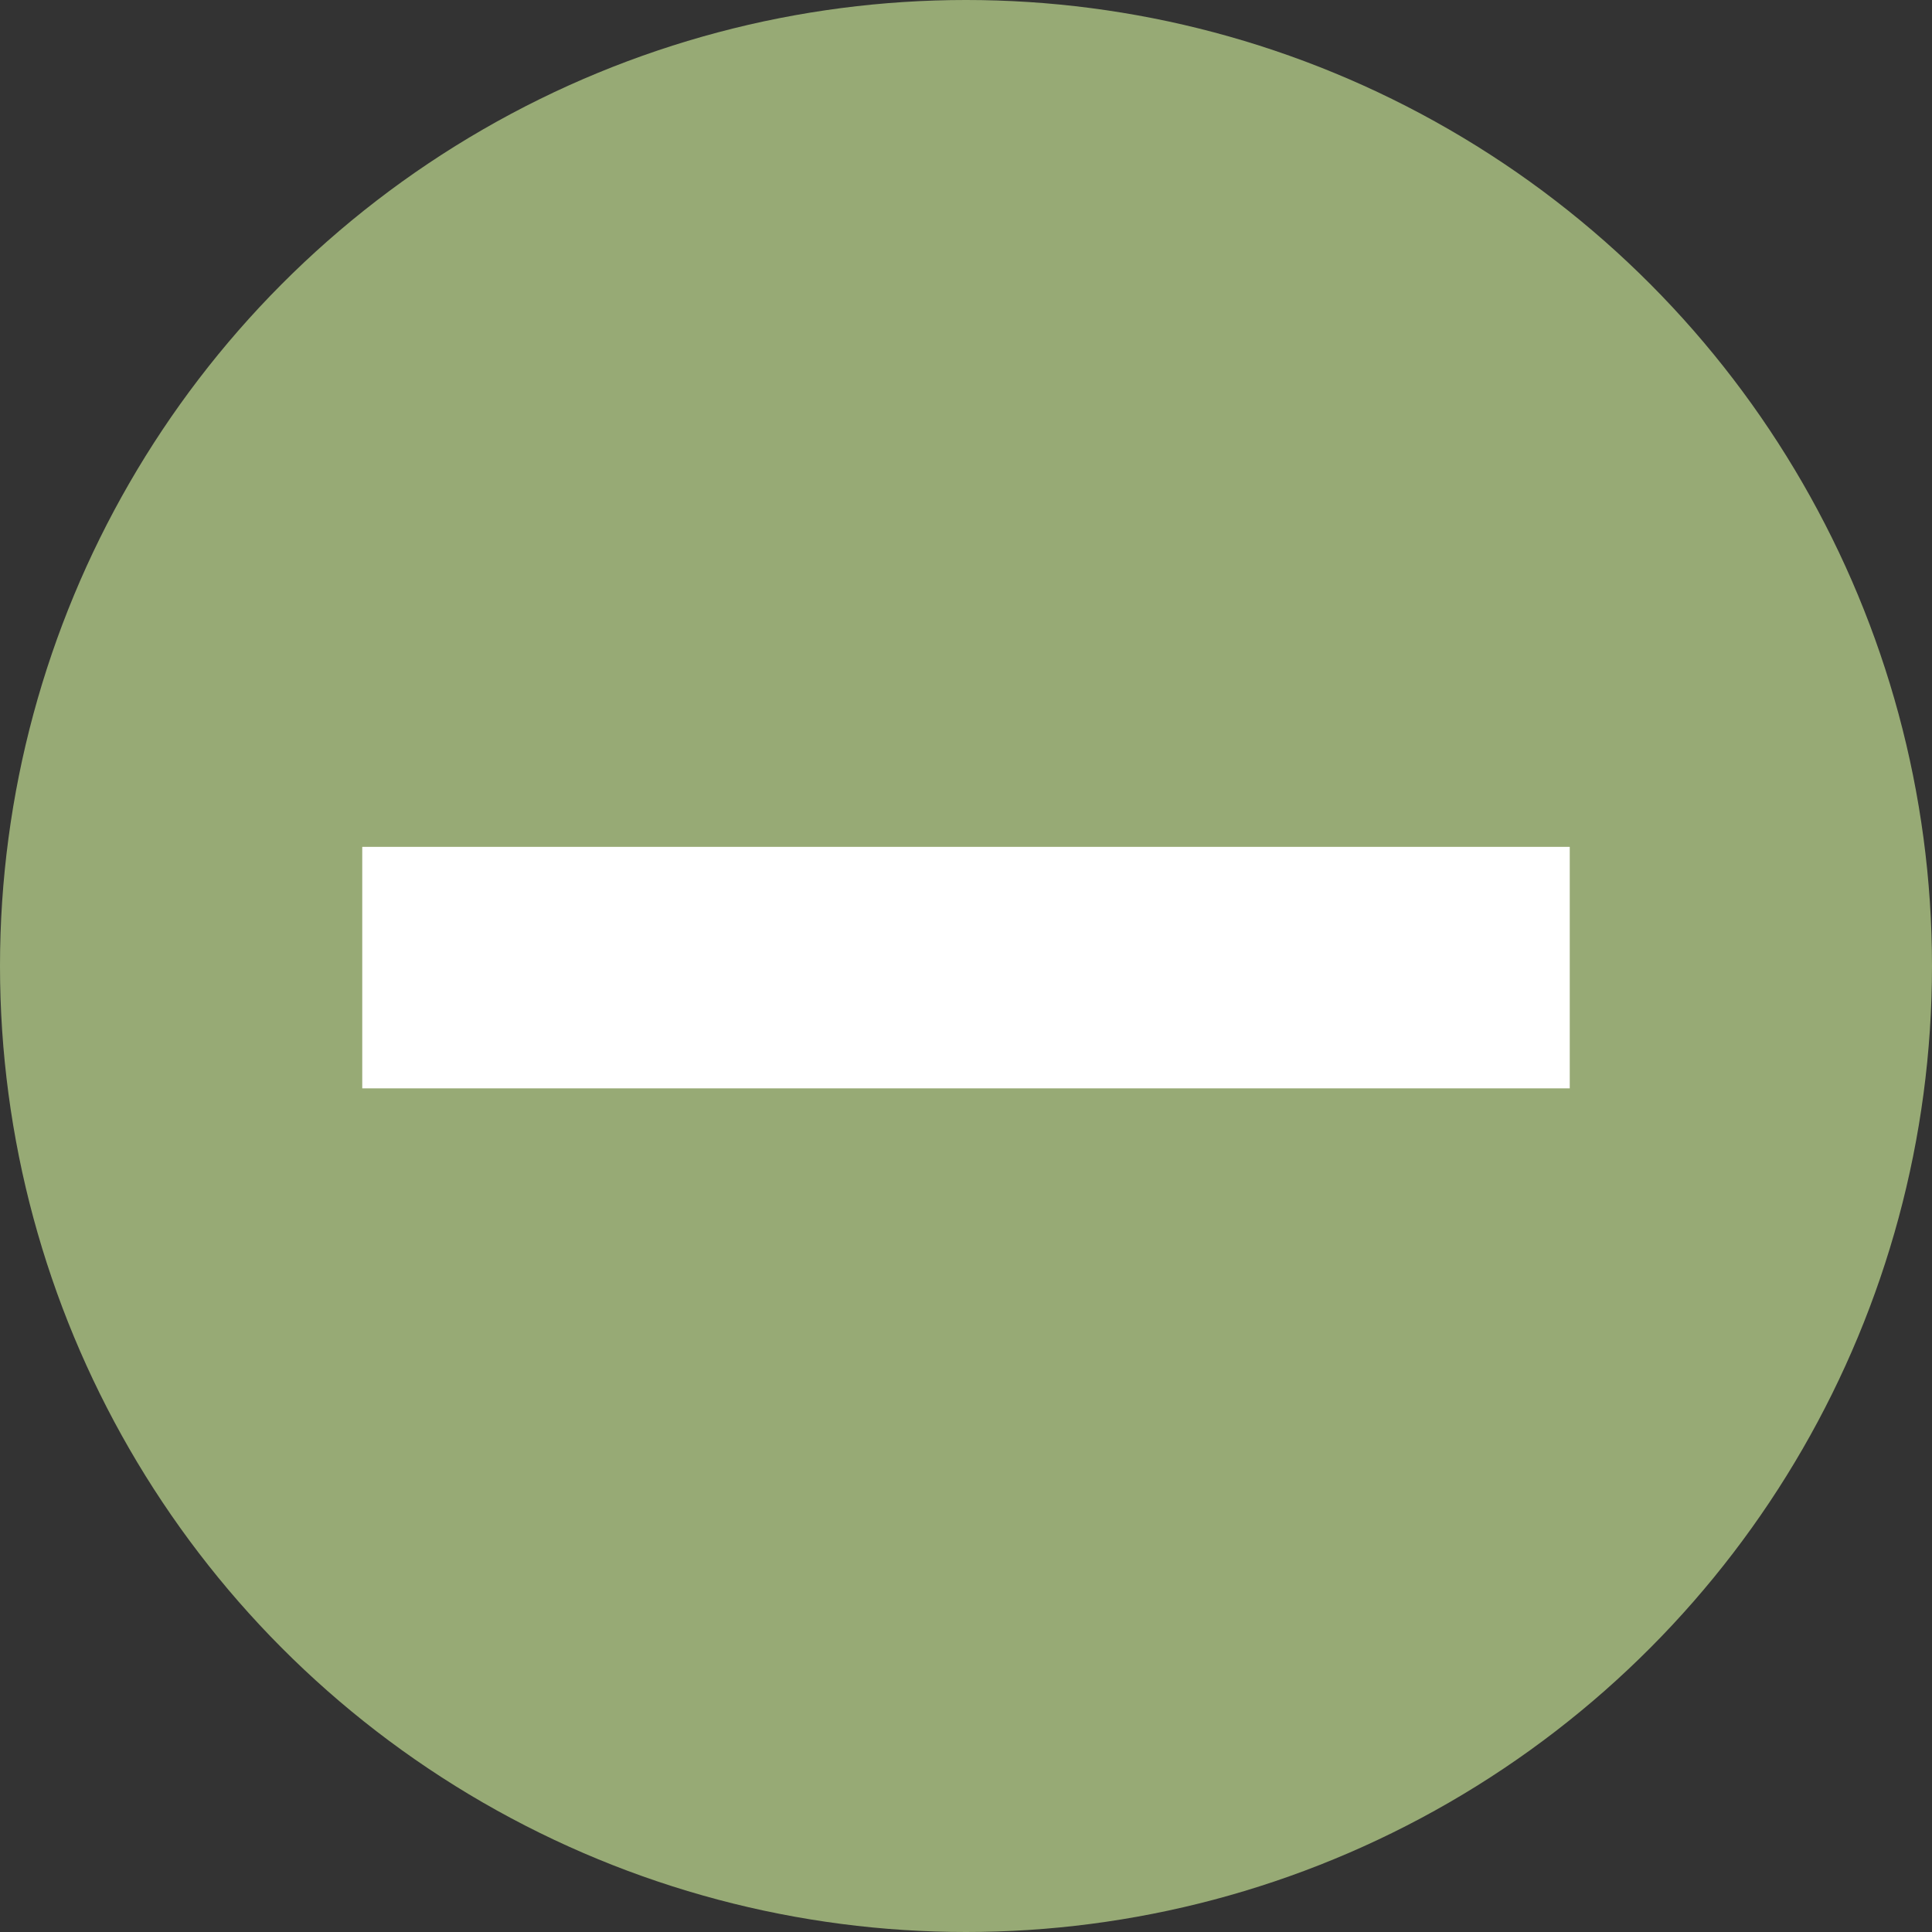
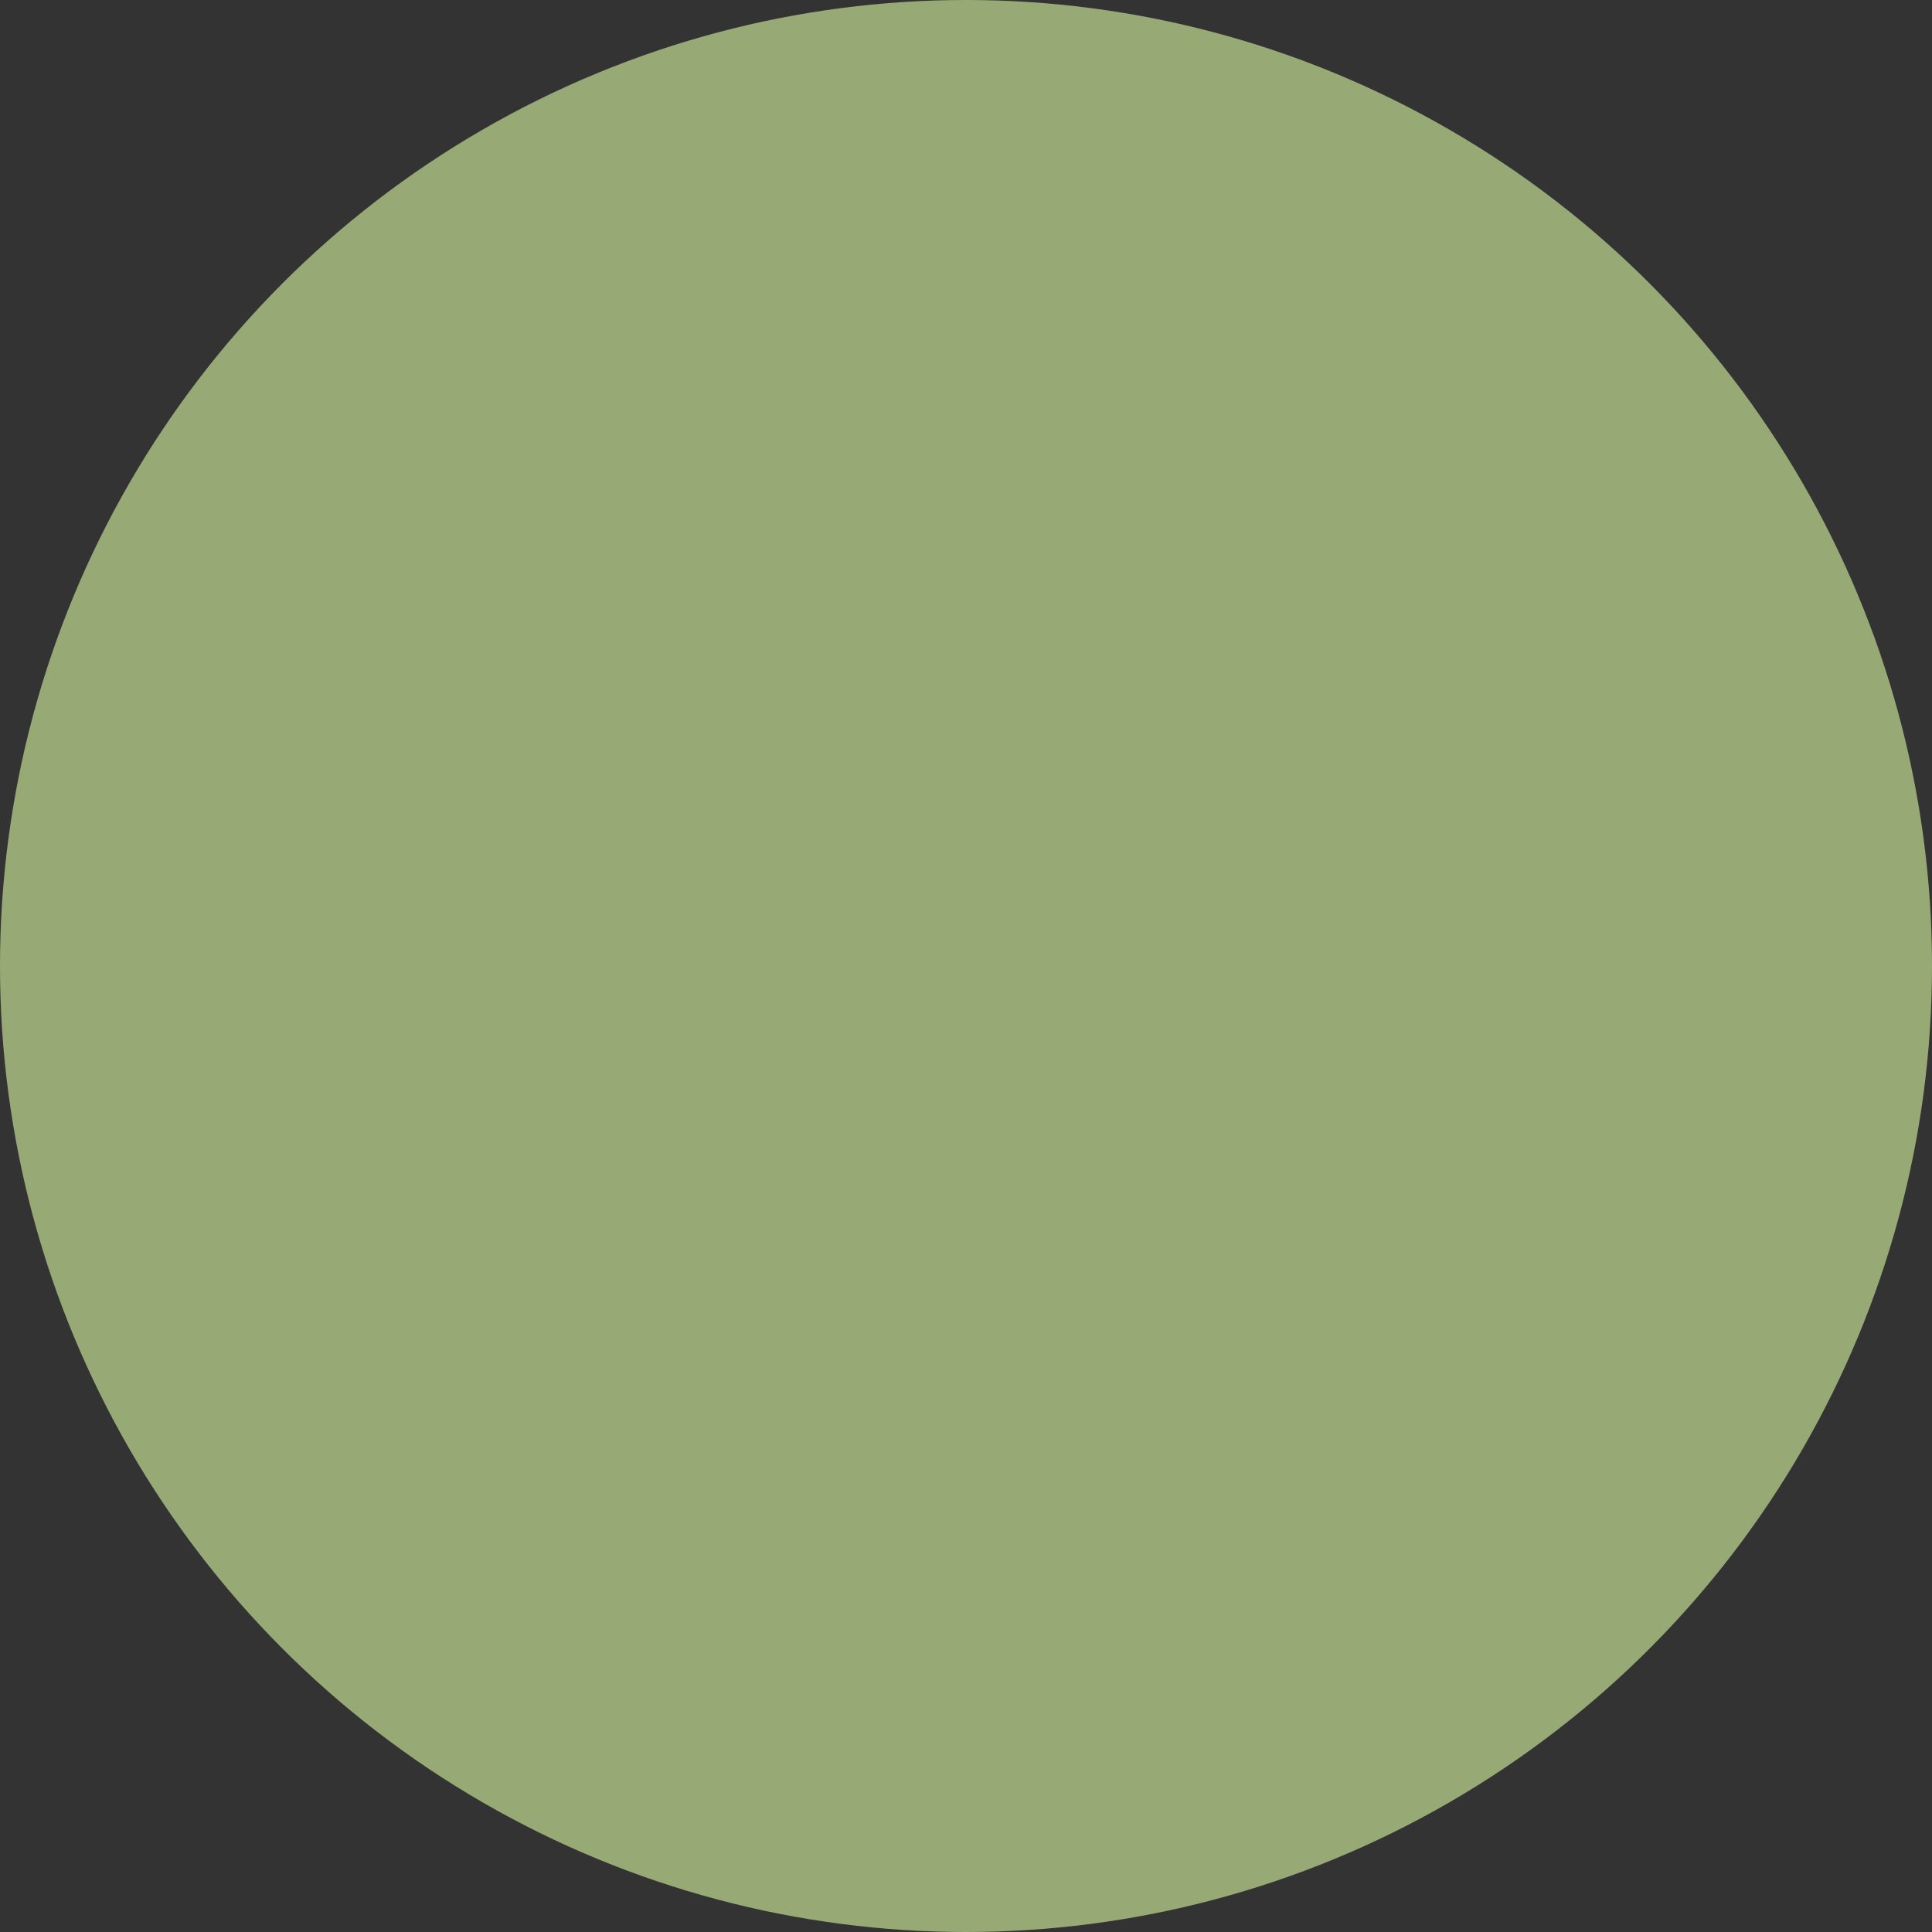
<svg xmlns="http://www.w3.org/2000/svg" id="レイヤー_1" data-name="レイヤー 1" viewBox="0 0 24 24">
  <rect x="0" y="0" width="24" height="24" fill="#333333" stroke="none" />
  <defs>
    <style>.cls-1{fill:#97aa75;}.cls-2{fill:#fff;}</style>
  </defs>
  <title>アートボード 1</title>
  <circle class="cls-1" cx="12" cy="12" r="12" />
-   <path class="cls-2" d="M19.5,10.52v3H4.5v-3Z" />
</svg>